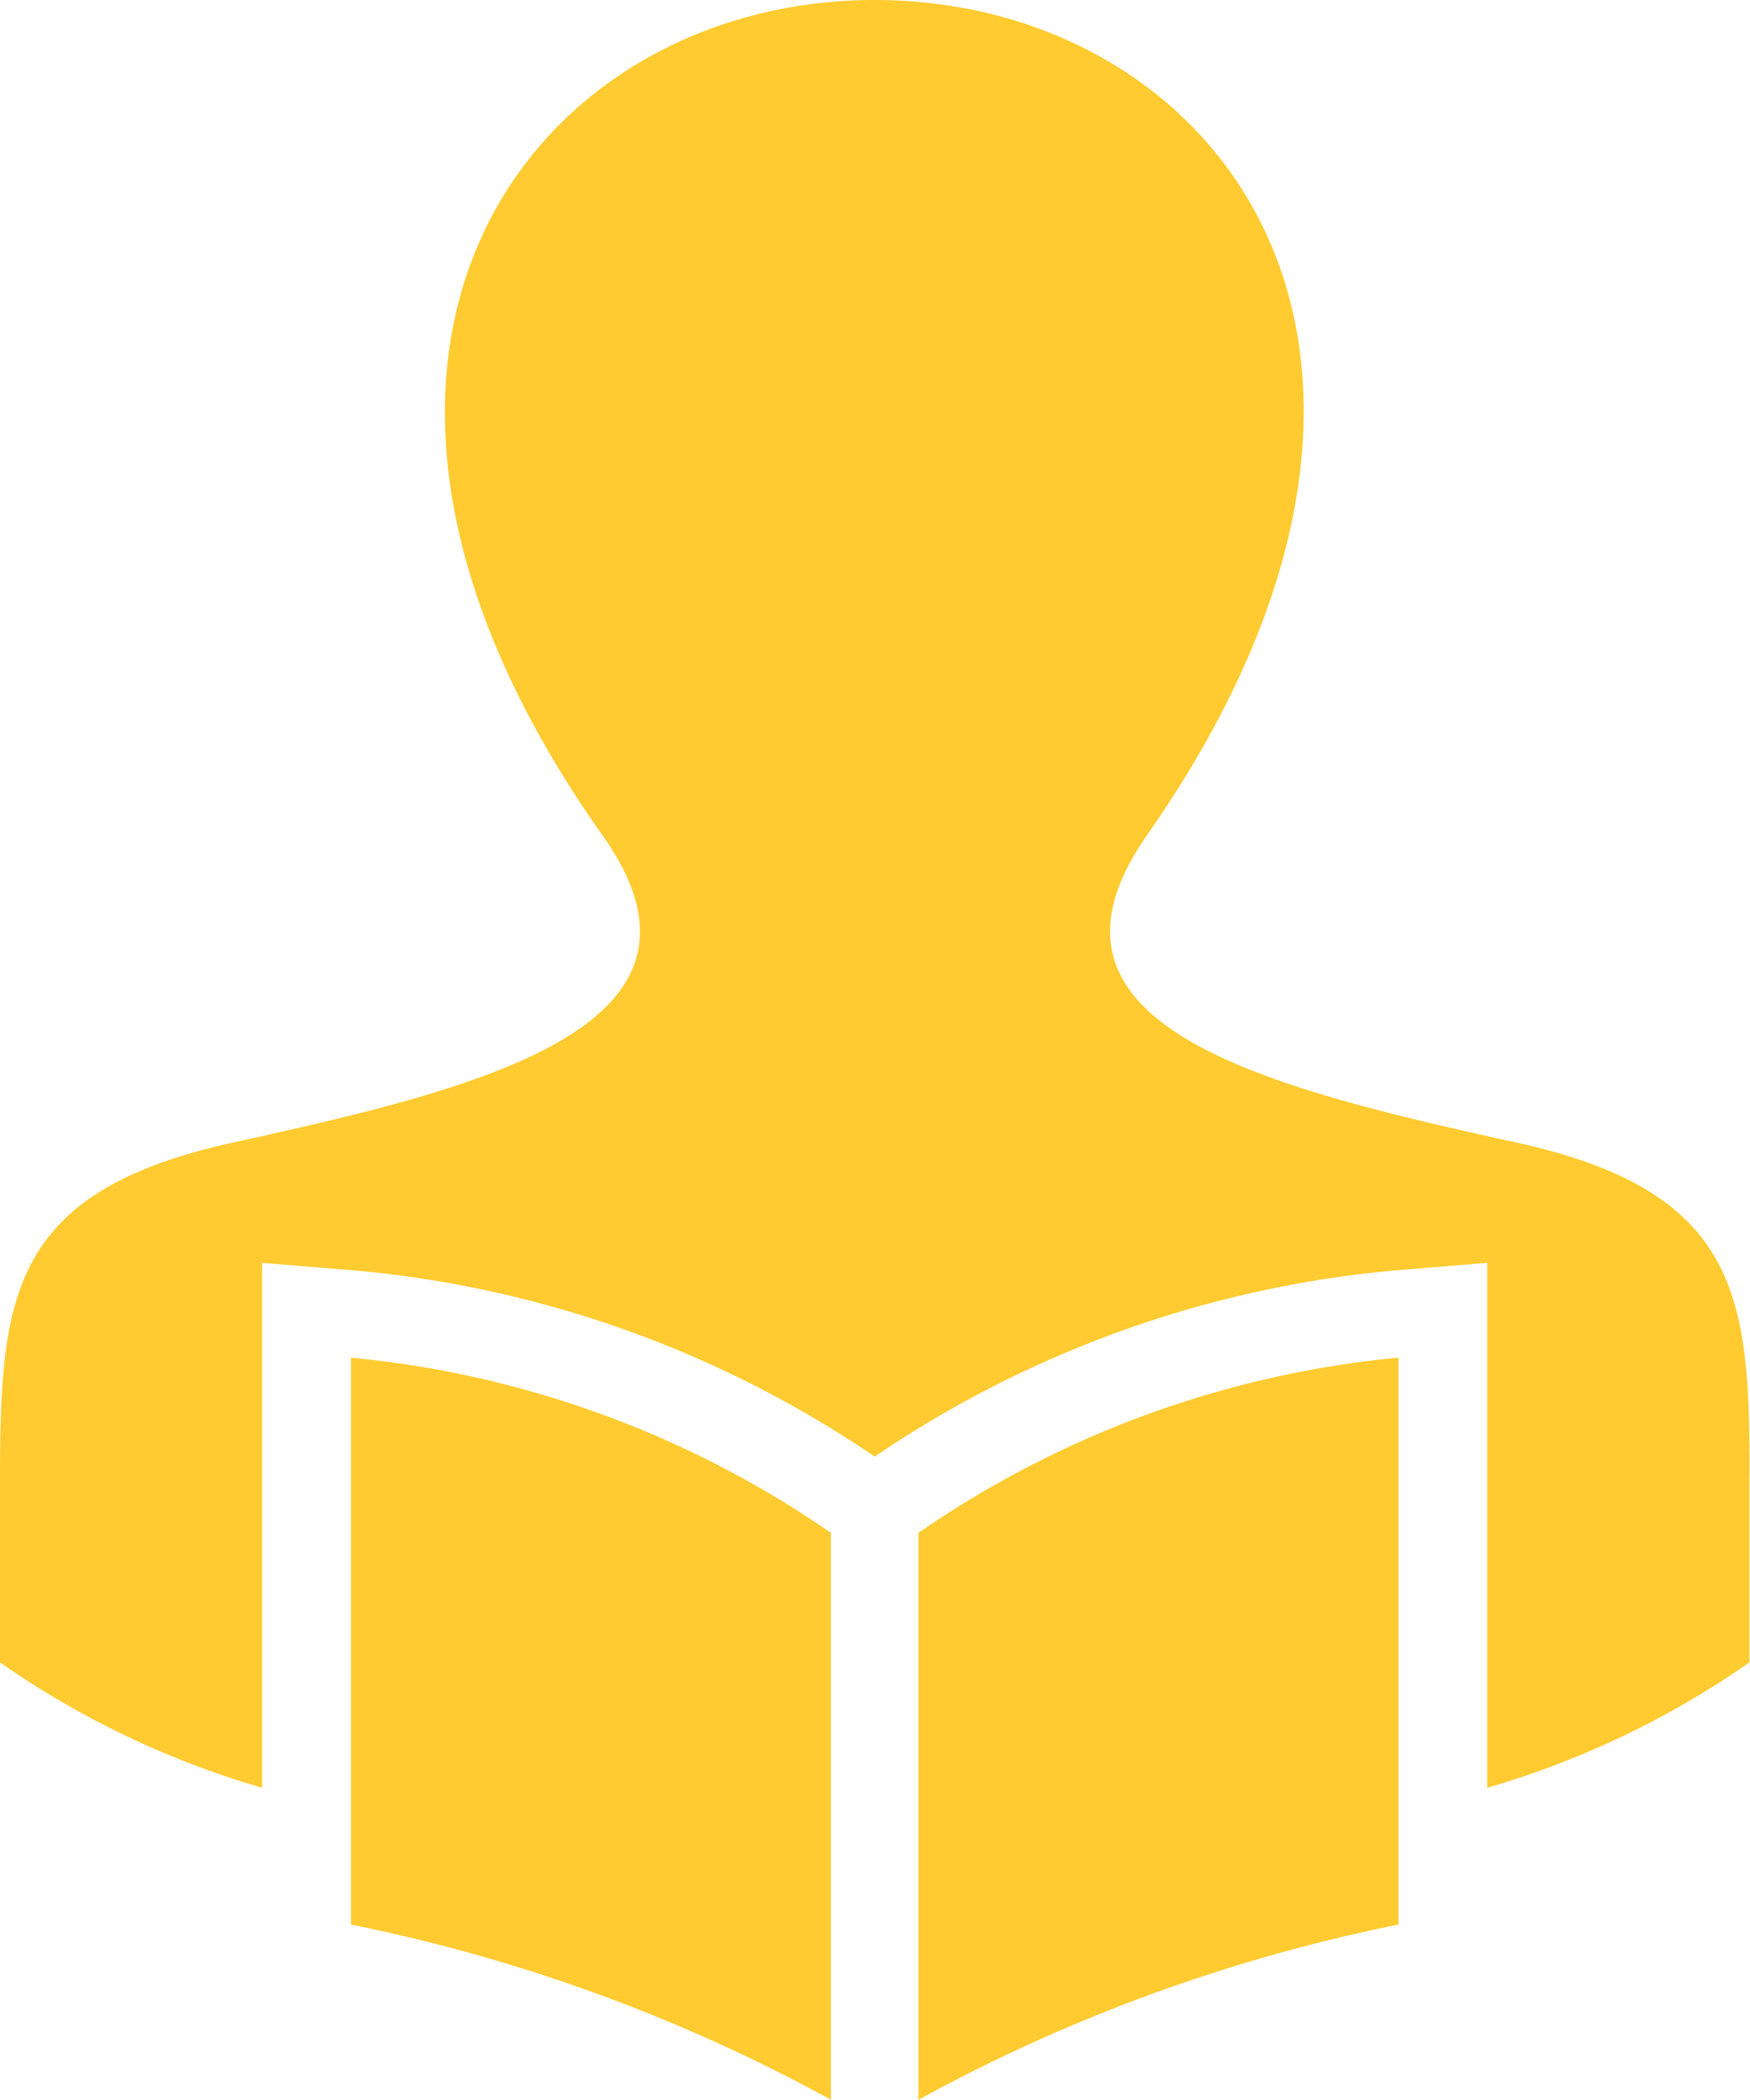
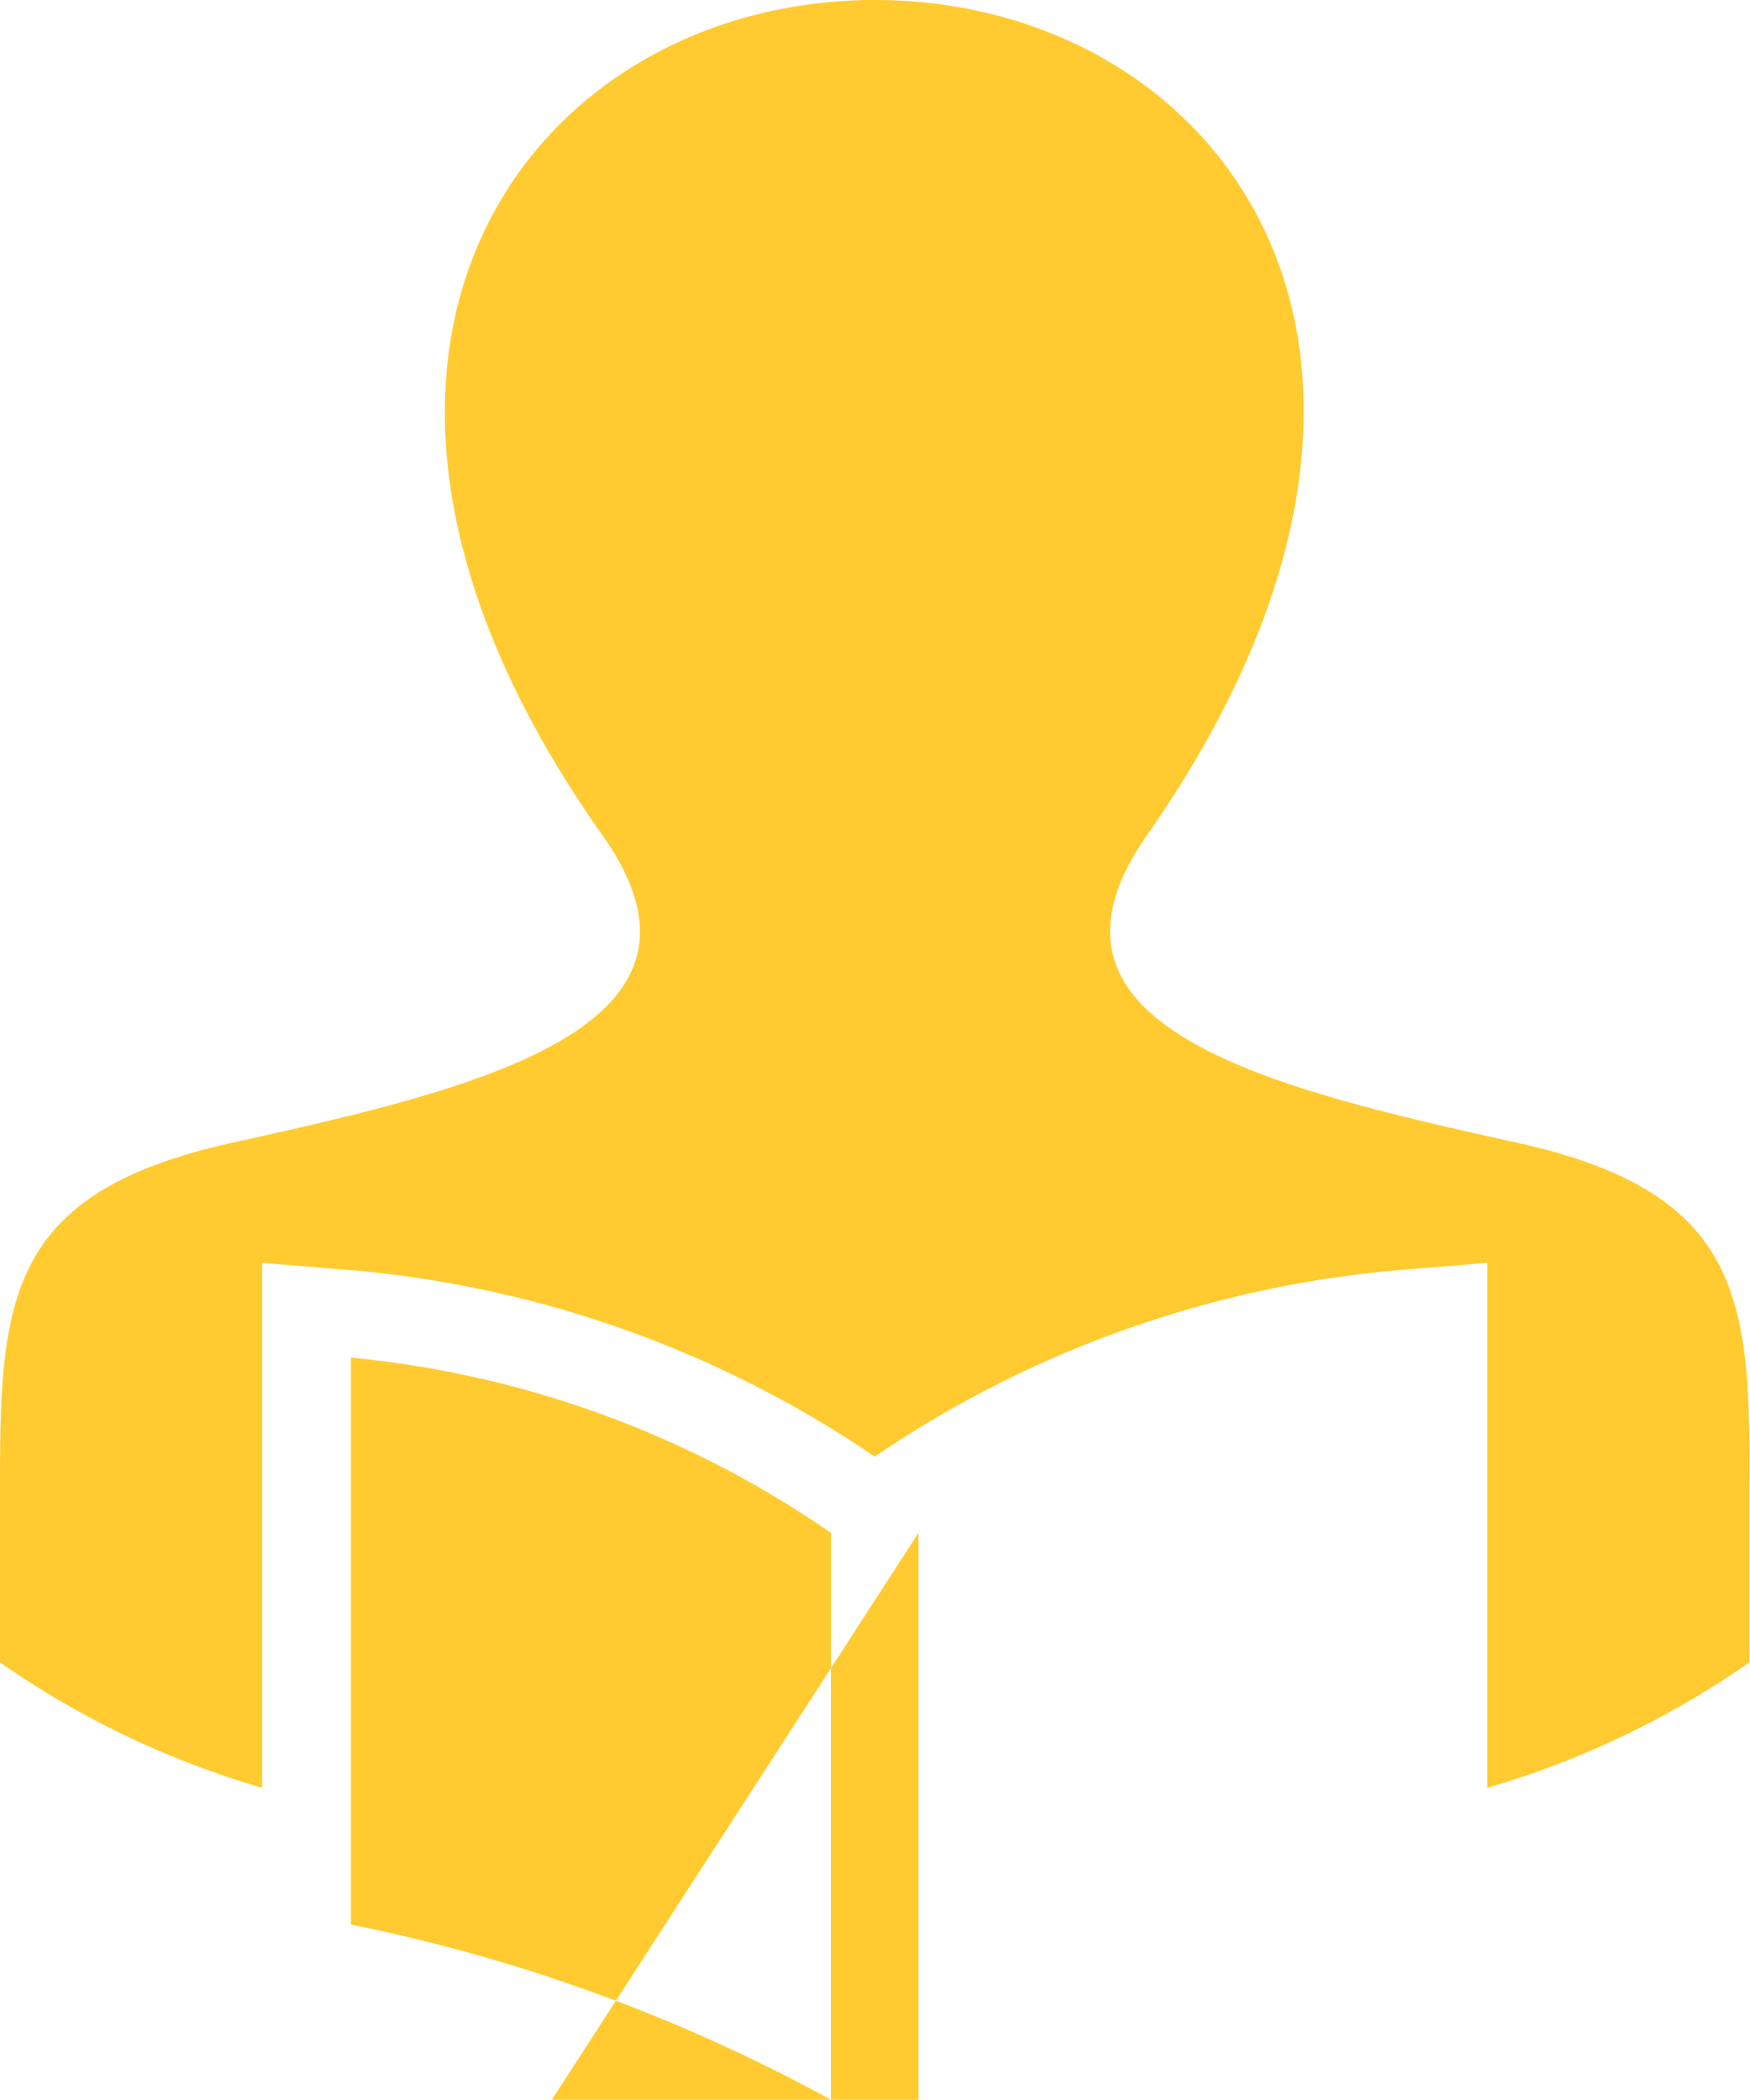
<svg xmlns="http://www.w3.org/2000/svg" id="Camada_1" data-name="Camada 1" viewBox="0 0 29.17 35">
  <defs>
    <style>.cls-1{fill:#ffcb30;fill-rule:evenodd;}</style>
  </defs>
-   <path class="cls-1" d="M12.73,20.05a16.86,16.86,0,0,1,8-2.92v9.45a28.23,28.23,0,0,0-8,2.92Zm-1.46,0a16.86,16.86,0,0,0-8-2.92v9.45a28.23,28.23,0,0,1,8,2.92ZM1.79,24.3a14.89,14.89,0,0,1-4.37-2.09V19.26c0-3.11.12-4.88,3.86-5.71,4.09-.9,8.46-1.92,6.18-5.13C1.77.37,6.28-5.5,12-5.5S22.2.32,16.54,8.42c-2.23,3.19,2,4.21,6.18,5.13,3.75.83,3.88,2.62,3.86,5.74v2.92a14.89,14.89,0,0,1-4.37,2.09V15.55l-1.58.13A18.35,18.35,0,0,0,12,18.78a18.31,18.31,0,0,0-8.63-3.1l-1.58-.13Z" transform="translate(2.58 5.5)" />
+   <path class="cls-1" d="M12.73,20.05v9.45a28.23,28.23,0,0,0-8,2.92Zm-1.46,0a16.86,16.86,0,0,0-8-2.92v9.45a28.23,28.23,0,0,1,8,2.92ZM1.79,24.3a14.89,14.89,0,0,1-4.37-2.09V19.26c0-3.11.12-4.88,3.86-5.71,4.09-.9,8.46-1.92,6.18-5.13C1.77.37,6.28-5.5,12-5.5S22.2.32,16.54,8.42c-2.23,3.19,2,4.21,6.18,5.13,3.75.83,3.88,2.62,3.86,5.74v2.92a14.89,14.89,0,0,1-4.37,2.09V15.55l-1.58.13A18.35,18.35,0,0,0,12,18.78a18.31,18.31,0,0,0-8.63-3.1l-1.58-.13Z" transform="translate(2.58 5.5)" />
</svg>